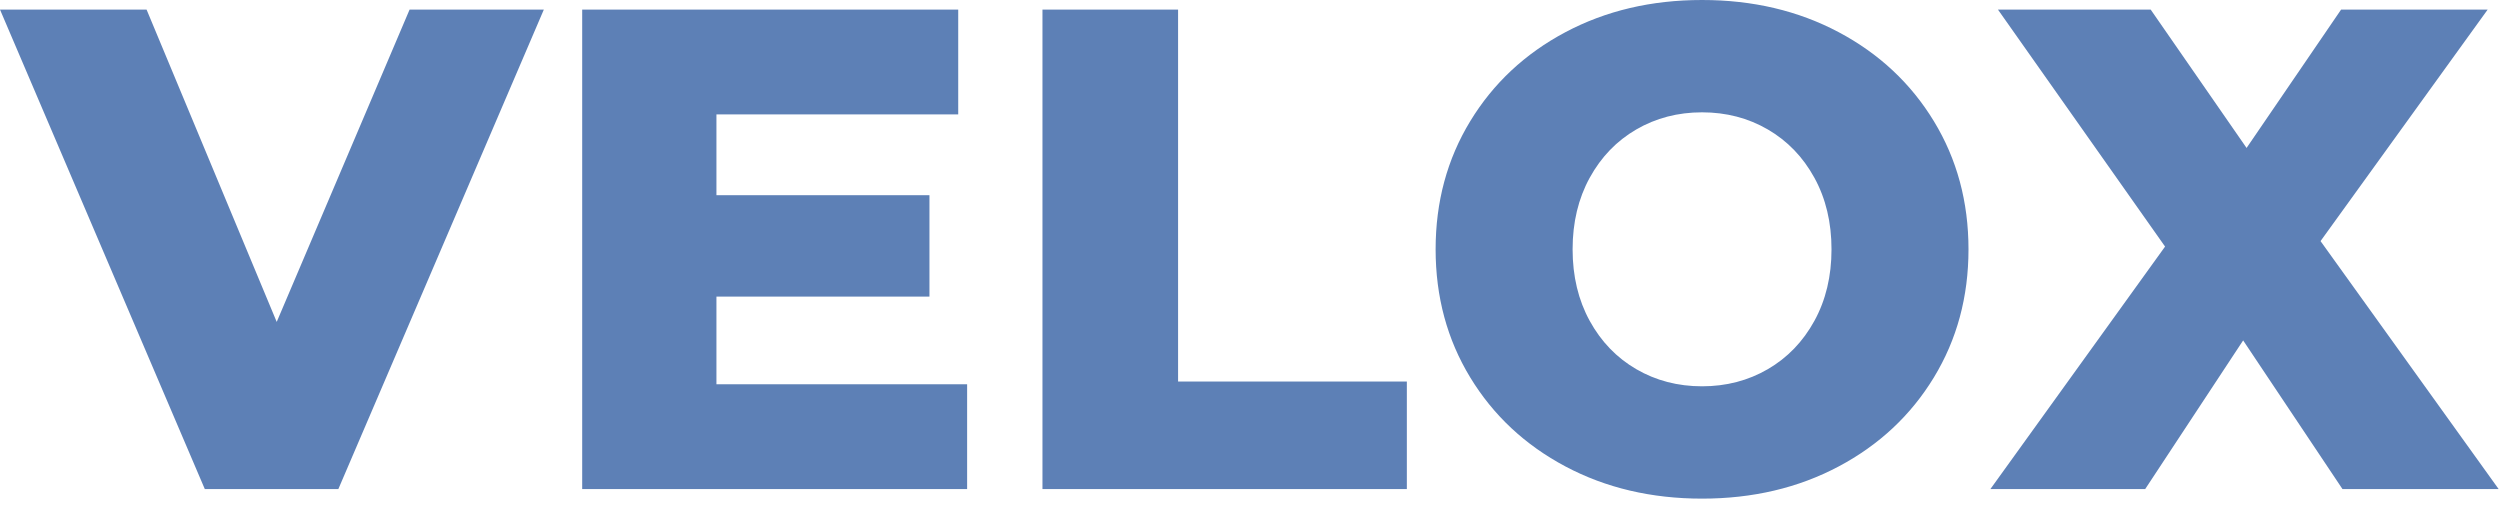
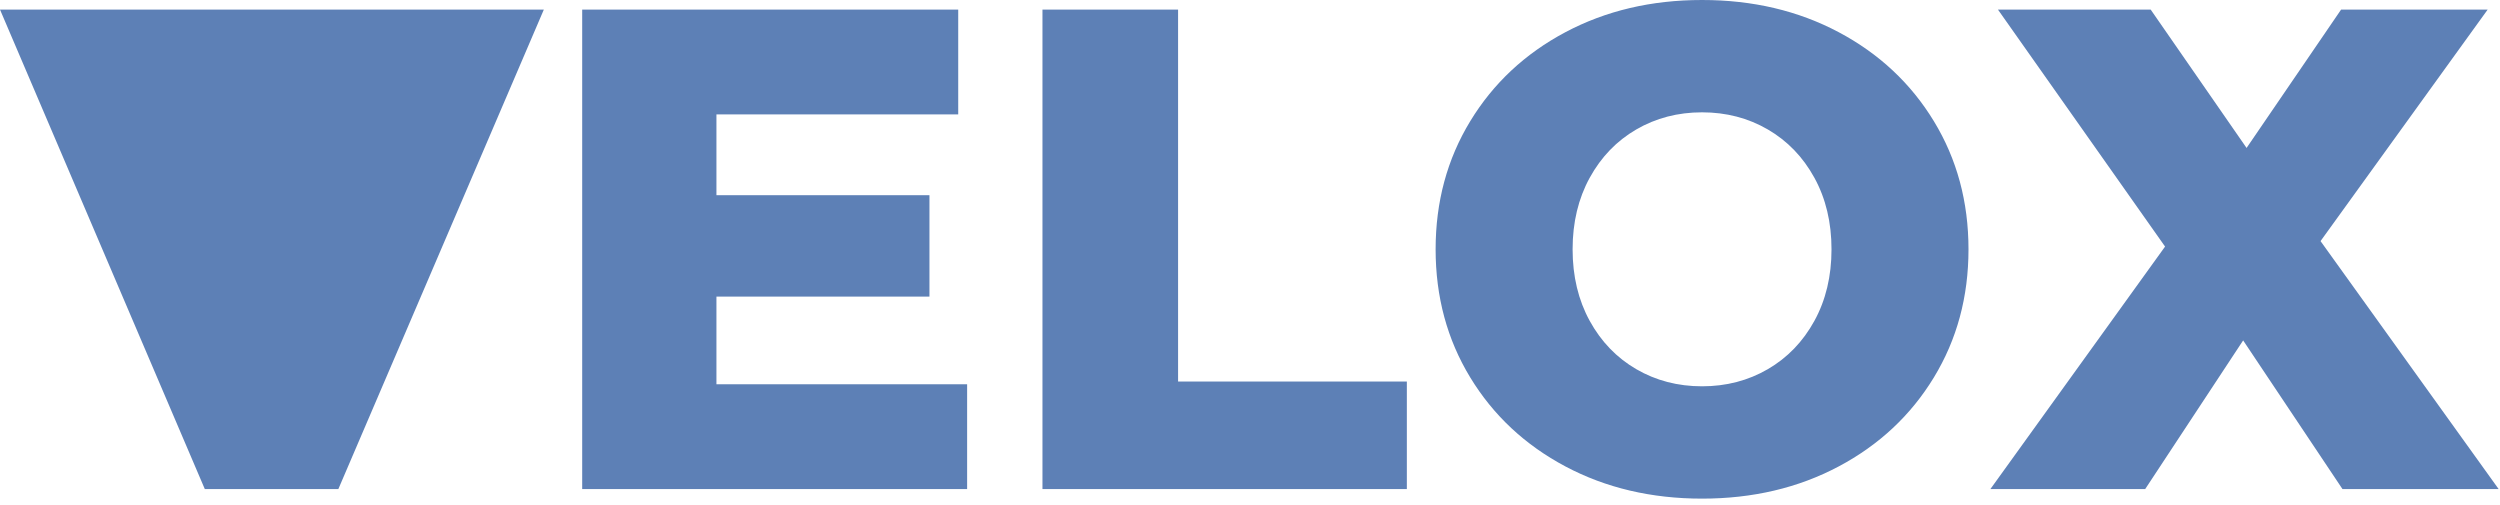
<svg xmlns="http://www.w3.org/2000/svg" width="292px" height="59px" viewBox="0 0 292 59" version="1.1">
  <title>VELOX</title>
  <desc>Created with Sketch.</desc>
  <g id="Page-1" stroke="none" stroke-width="1" fill="none" fill-rule="evenodd">
    <g id="logo_velox_white" fill="#5D80B6" fill-rule="nonzero">
-       <path d="M39.52,57.12 L63.52,1.12 L47.84,1.12 L32.32,37.6 L17.12,1.12 L0,1.12 L23.92,57.12 L39.52,57.12 Z M112.96,57.12 L112.96,44.88 L83.68,44.88 L83.68,34.64 L108.56,34.64 L108.56,22.8 L83.68,22.8 L83.68,13.36 L111.92,13.36 L111.92,1.12 L68,1.12 L68,57.12 L112.96,57.12 Z M164.32,57.12 L164.32,44.56 L137.6,44.56 L137.6,1.12 L121.76,1.12 L121.76,57.12 L164.32,57.12 Z M198.8,58.24 C204.72,58.24 210.04,56.987 214.76,54.48 C219.48,51.973 223.187,48.507 225.88,44.08 C228.573,39.653 229.92,34.667 229.92,29.12 C229.92,23.573 228.573,18.587 225.88,14.16 C223.187,9.733 219.48,6.267 214.76,3.76 C210.04,1.253 204.72,0 198.8,0 C192.88,0 187.56,1.253 182.84,3.76 C178.12,6.267 174.413,9.733 171.72,14.16 C169.027,18.587 167.68,23.573 167.68,29.12 C167.68,34.667 169.027,39.653 171.72,44.08 C174.413,48.507 178.12,51.973 182.84,54.48 C187.56,56.987 192.88,58.24 198.8,58.24 Z M198.8,45.12 C195.973,45.12 193.413,44.453 191.12,43.12 C188.827,41.787 187.013,39.907 185.68,37.48 C184.347,35.053 183.68,32.267 183.68,29.12 C183.68,25.973 184.347,23.187 185.68,20.76 C187.013,18.333 188.827,16.453 191.12,15.12 C193.413,13.787 195.973,13.12 198.8,13.12 C201.627,13.12 204.187,13.787 206.48,15.12 C208.773,16.453 210.587,18.333 211.92,20.76 C213.253,23.187 213.92,25.973 213.92,29.12 C213.92,32.267 213.253,35.053 211.92,37.48 C210.587,39.907 208.773,41.787 206.48,43.12 C204.187,44.453 201.627,45.12 198.8,45.12 Z M250.56,57.12 L262,39.76 L273.6,57.12 L291.84,57.12 L271.04,28.16 L290.56,1.12 L273.44,1.12 L262.4,17.28 L251.2,1.12 L233.36,1.12 L252.88,28.8 L232.48,57.12 L250.56,57.12 Z" id="VELOX" />
+       <path d="M39.52,57.12 L63.52,1.12 L47.84,1.12 L17.12,1.12 L0,1.12 L23.92,57.12 L39.52,57.12 Z M112.96,57.12 L112.96,44.88 L83.68,44.88 L83.68,34.64 L108.56,34.64 L108.56,22.8 L83.68,22.8 L83.68,13.36 L111.92,13.36 L111.92,1.12 L68,1.12 L68,57.12 L112.96,57.12 Z M164.32,57.12 L164.32,44.56 L137.6,44.56 L137.6,1.12 L121.76,1.12 L121.76,57.12 L164.32,57.12 Z M198.8,58.24 C204.72,58.24 210.04,56.987 214.76,54.48 C219.48,51.973 223.187,48.507 225.88,44.08 C228.573,39.653 229.92,34.667 229.92,29.12 C229.92,23.573 228.573,18.587 225.88,14.16 C223.187,9.733 219.48,6.267 214.76,3.76 C210.04,1.253 204.72,0 198.8,0 C192.88,0 187.56,1.253 182.84,3.76 C178.12,6.267 174.413,9.733 171.72,14.16 C169.027,18.587 167.68,23.573 167.68,29.12 C167.68,34.667 169.027,39.653 171.72,44.08 C174.413,48.507 178.12,51.973 182.84,54.48 C187.56,56.987 192.88,58.24 198.8,58.24 Z M198.8,45.12 C195.973,45.12 193.413,44.453 191.12,43.12 C188.827,41.787 187.013,39.907 185.68,37.48 C184.347,35.053 183.68,32.267 183.68,29.12 C183.68,25.973 184.347,23.187 185.68,20.76 C187.013,18.333 188.827,16.453 191.12,15.12 C193.413,13.787 195.973,13.12 198.8,13.12 C201.627,13.12 204.187,13.787 206.48,15.12 C208.773,16.453 210.587,18.333 211.92,20.76 C213.253,23.187 213.92,25.973 213.92,29.12 C213.92,32.267 213.253,35.053 211.92,37.48 C210.587,39.907 208.773,41.787 206.48,43.12 C204.187,44.453 201.627,45.12 198.8,45.12 Z M250.56,57.12 L262,39.76 L273.6,57.12 L291.84,57.12 L271.04,28.16 L290.56,1.12 L273.44,1.12 L262.4,17.28 L251.2,1.12 L233.36,1.12 L252.88,28.8 L232.48,57.12 L250.56,57.12 Z" id="VELOX" />
    </g>
  </g>
</svg>